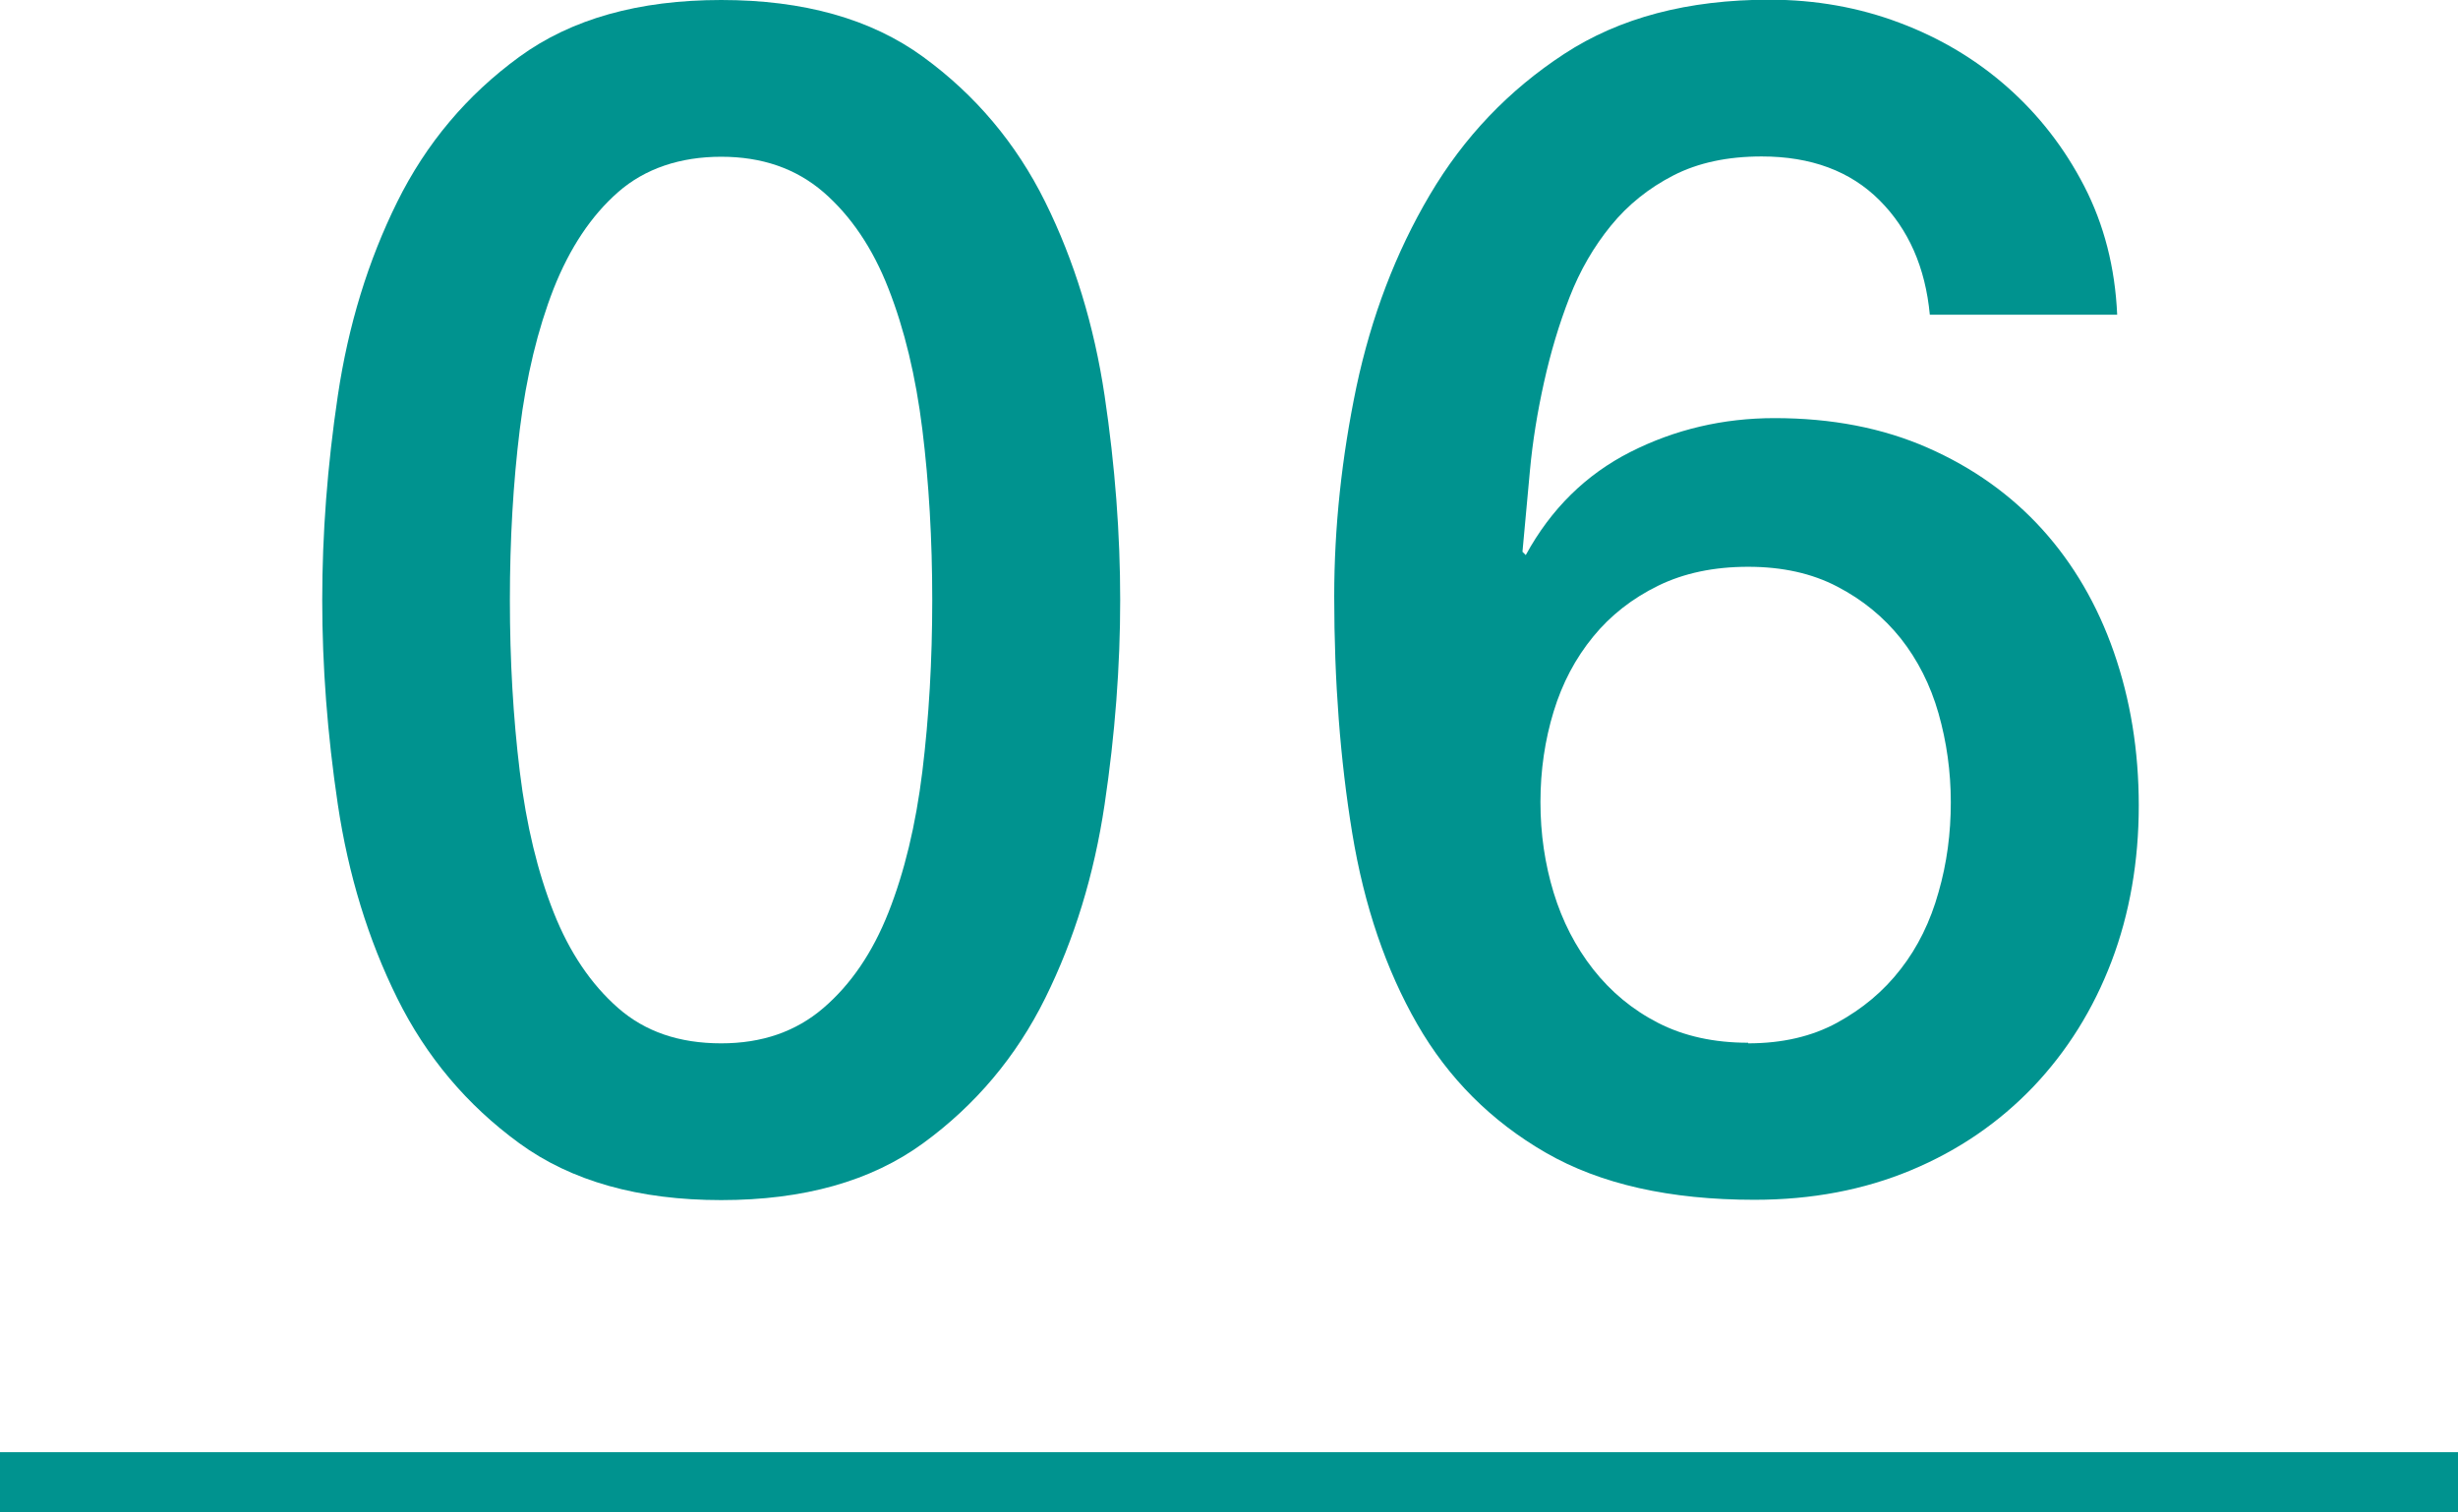
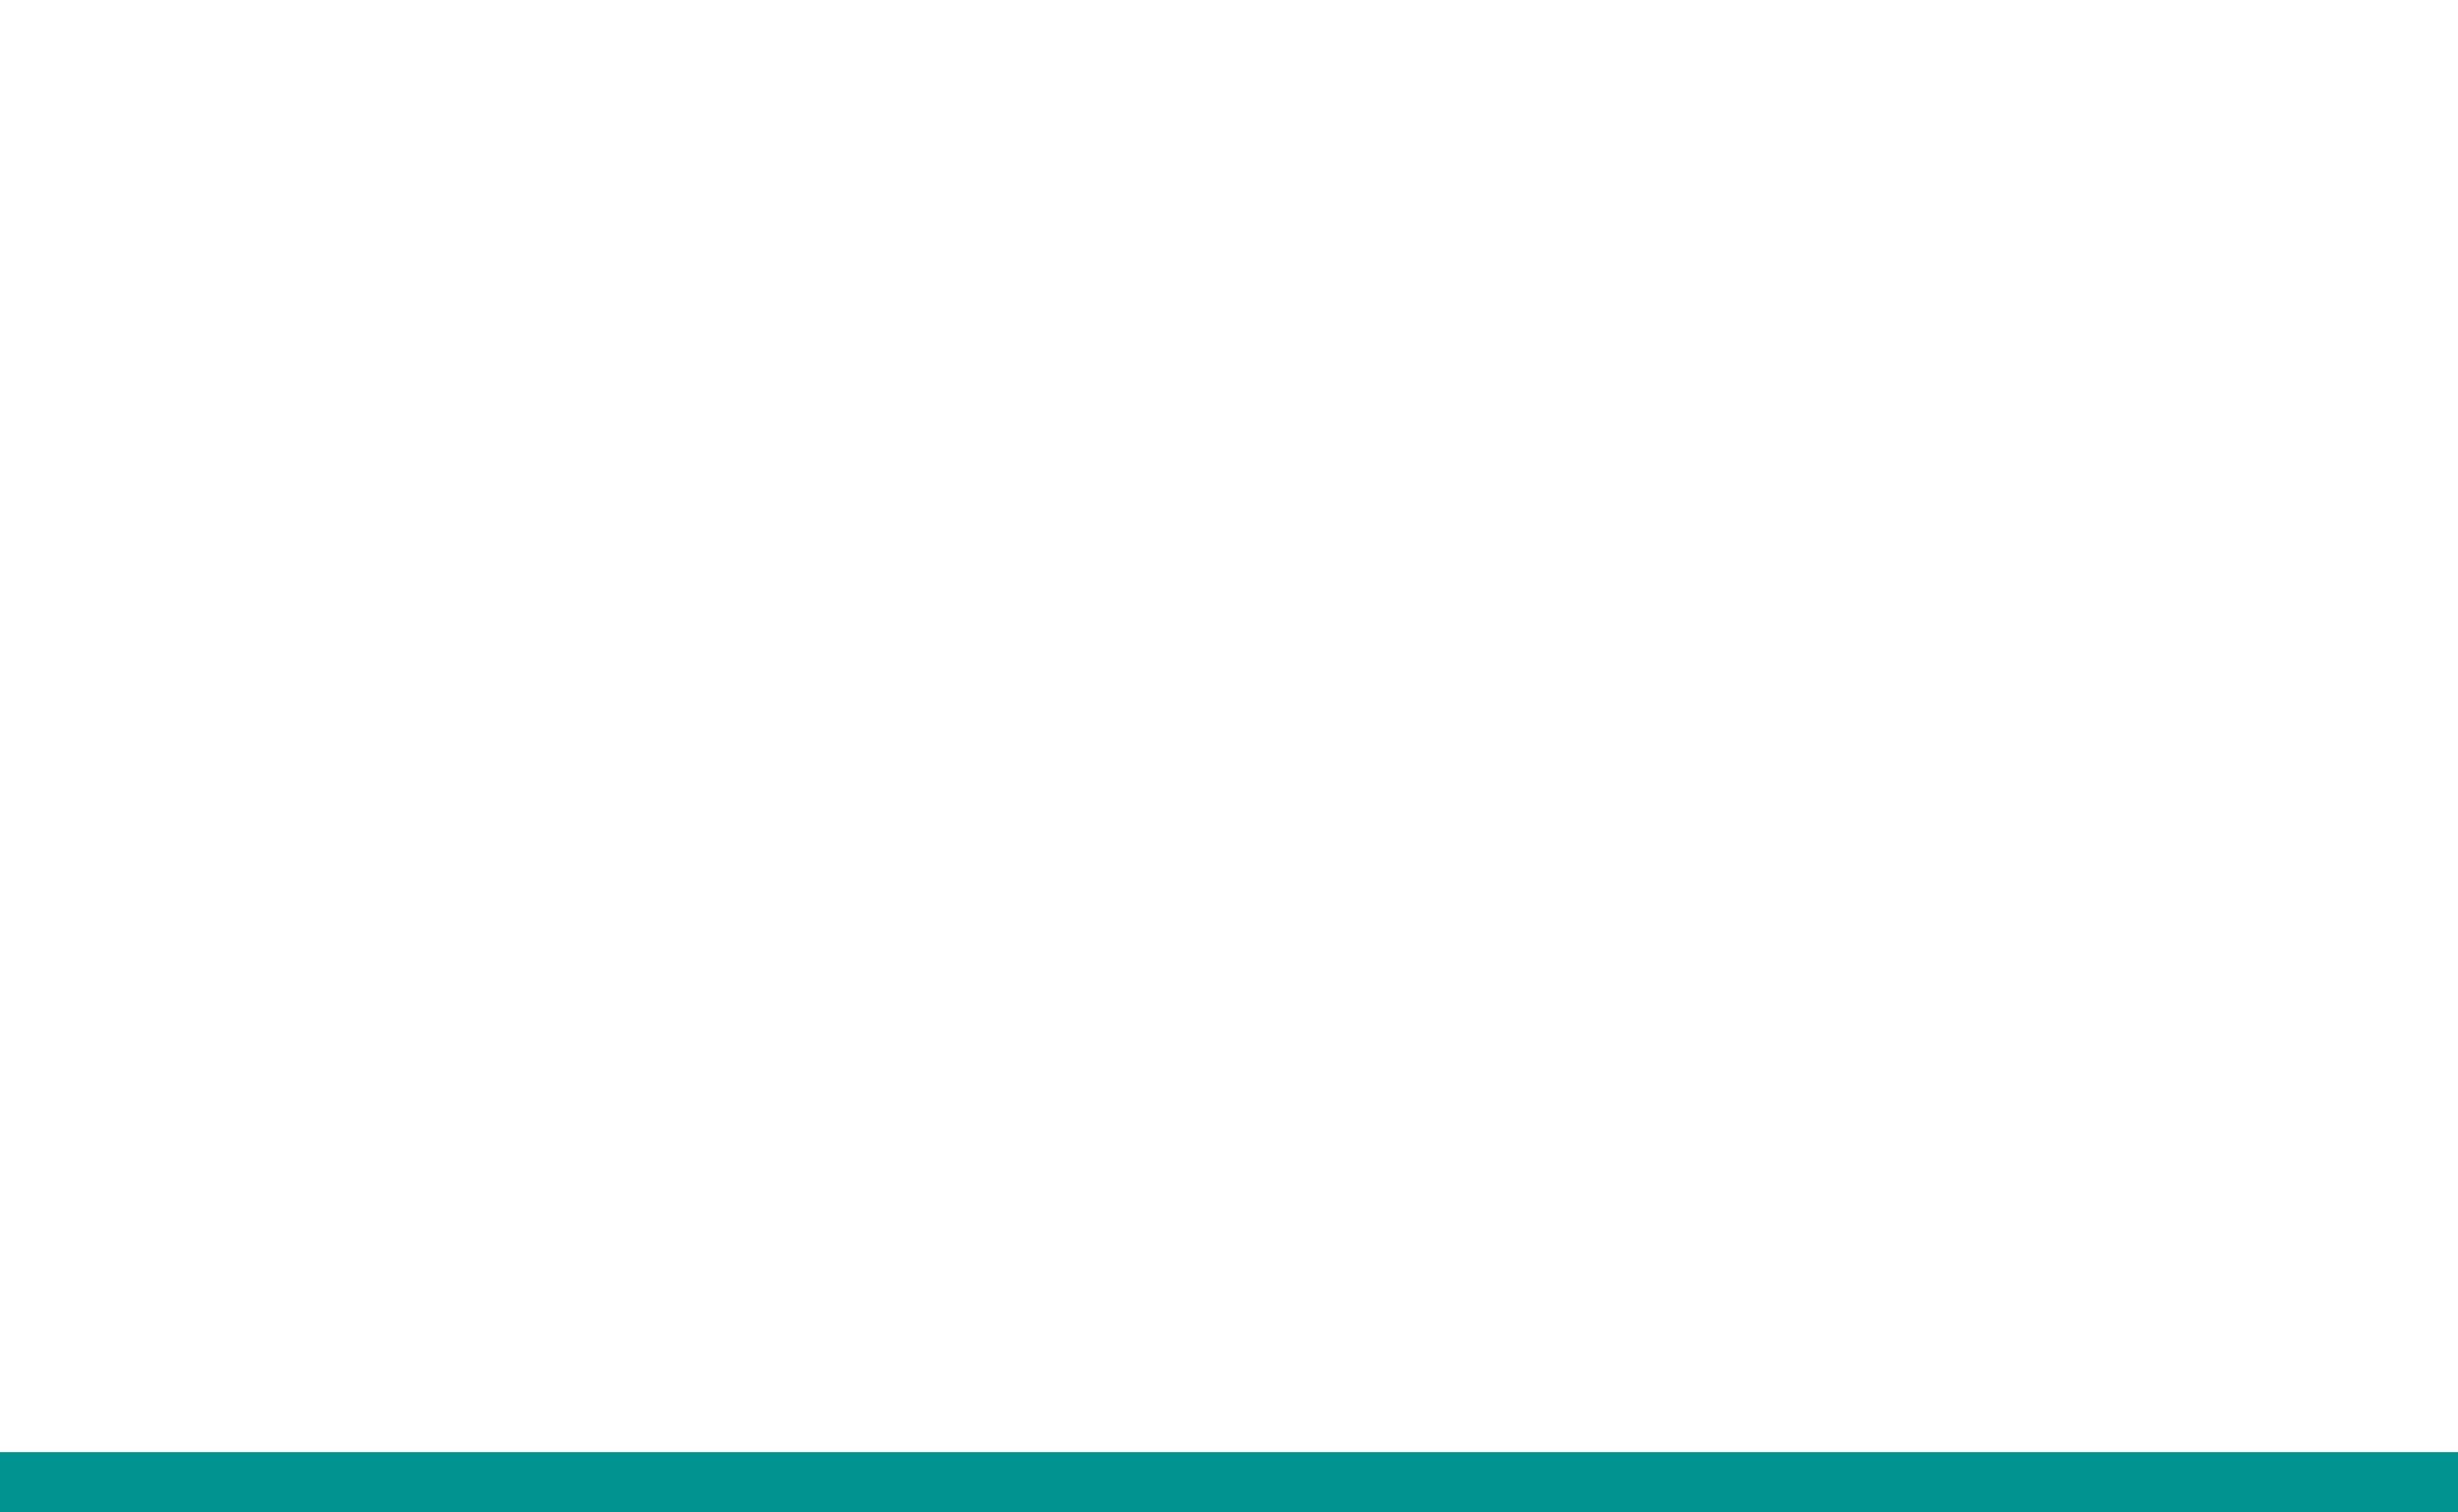
<svg xmlns="http://www.w3.org/2000/svg" viewBox="0 0 82 50.45">
-   <path d="m24.06 0c2.75 0 5 .63 6.74 1.9s3.1 2.88 4.07 4.84 1.63 4.12 1.98 6.46c.35 2.35.52 4.62.52 6.82s-.17 4.47-.52 6.82-1.01 4.5-1.98 6.46-2.33 3.57-4.07 4.84-3.99 1.9-6.74 1.9-5-.63-6.74-1.9-3.1-2.88-4.07-4.84-1.63-4.12-1.98-6.46c-.35-2.35-.52-4.62-.52-6.82s.17-4.47.52-6.82 1.01-4.5 1.98-6.46 2.33-3.57 4.07-4.84 3.99-1.9 6.74-1.9zm0 34.81c1.36 0 2.49-.39 3.41-1.18s1.64-1.85 2.17-3.19.91-2.91 1.13-4.7c.22-1.8.33-3.7.33-5.72s-.11-3.91-.33-5.69-.6-3.35-1.13-4.7c-.53-1.36-1.26-2.43-2.17-3.22-.92-.79-2.05-1.18-3.41-1.18s-2.54.39-3.44 1.18-1.61 1.86-2.15 3.22c-.53 1.36-.91 2.92-1.13 4.7s-.33 3.68-.33 5.69.11 3.92.33 5.72.6 3.36 1.13 4.7 1.25 2.4 2.15 3.19 2.04 1.18 3.44 1.18z" fill="#00938f" />
-   <path d="m64.38 10.5c-.15-1.58-.71-2.85-1.68-3.82s-2.28-1.46-3.93-1.46c-1.14 0-2.12.21-2.94.63s-1.52.98-2.09 1.68-1.03 1.49-1.38 2.39-.63 1.84-.85 2.83-.38 1.97-.47 2.94-.17 1.88-.25 2.72l.11.11c.84-1.54 2.01-2.69 3.49-3.44s3.09-1.13 4.81-1.13c1.91 0 3.61.33 5.11.99s2.78 1.57 3.82 2.72 1.84 2.52 2.39 4.1.83 3.28.83 5.12-.3 3.6-.91 5.2-1.48 2.99-2.61 4.18c-1.14 1.19-2.49 2.12-4.07 2.78s-3.32.99-5.23.99c-2.82 0-5.14-.52-6.96-1.57s-3.25-2.48-4.29-4.29-1.77-3.94-2.17-6.38-.6-5.07-.6-7.89c0-2.31.25-4.64.74-6.99.5-2.35 1.31-4.48 2.45-6.41s2.63-3.49 4.48-4.7 4.13-1.81 6.85-1.81c1.54 0 2.99.26 4.34.77 1.36.51 2.56 1.23 3.6 2.15s1.9 2.02 2.56 3.3 1.03 2.71 1.1 4.29h-6.27zm-6.06 24.31c1.14 0 2.13-.23 2.97-.69s1.55-1.05 2.12-1.79c.57-.73.99-1.59 1.26-2.56.28-.97.41-1.97.41-3s-.14-2.02-.41-2.97-.7-1.79-1.26-2.5c-.57-.71-1.27-1.29-2.12-1.73-.84-.44-1.83-.66-2.97-.66s-2.14.21-3 .63-1.59.99-2.17 1.7c-.59.72-1.03 1.55-1.32 2.5s-.44 1.96-.44 3.02.15 2.07.44 3.02.73 1.81 1.32 2.56 1.31 1.35 2.17 1.79 1.86.66 3 .66z" fill="#00938f" />
  <path d="m0 49.45h82" fill="none" stroke="#00938f" stroke-miterlimit="10" stroke-width="2" />
</svg>